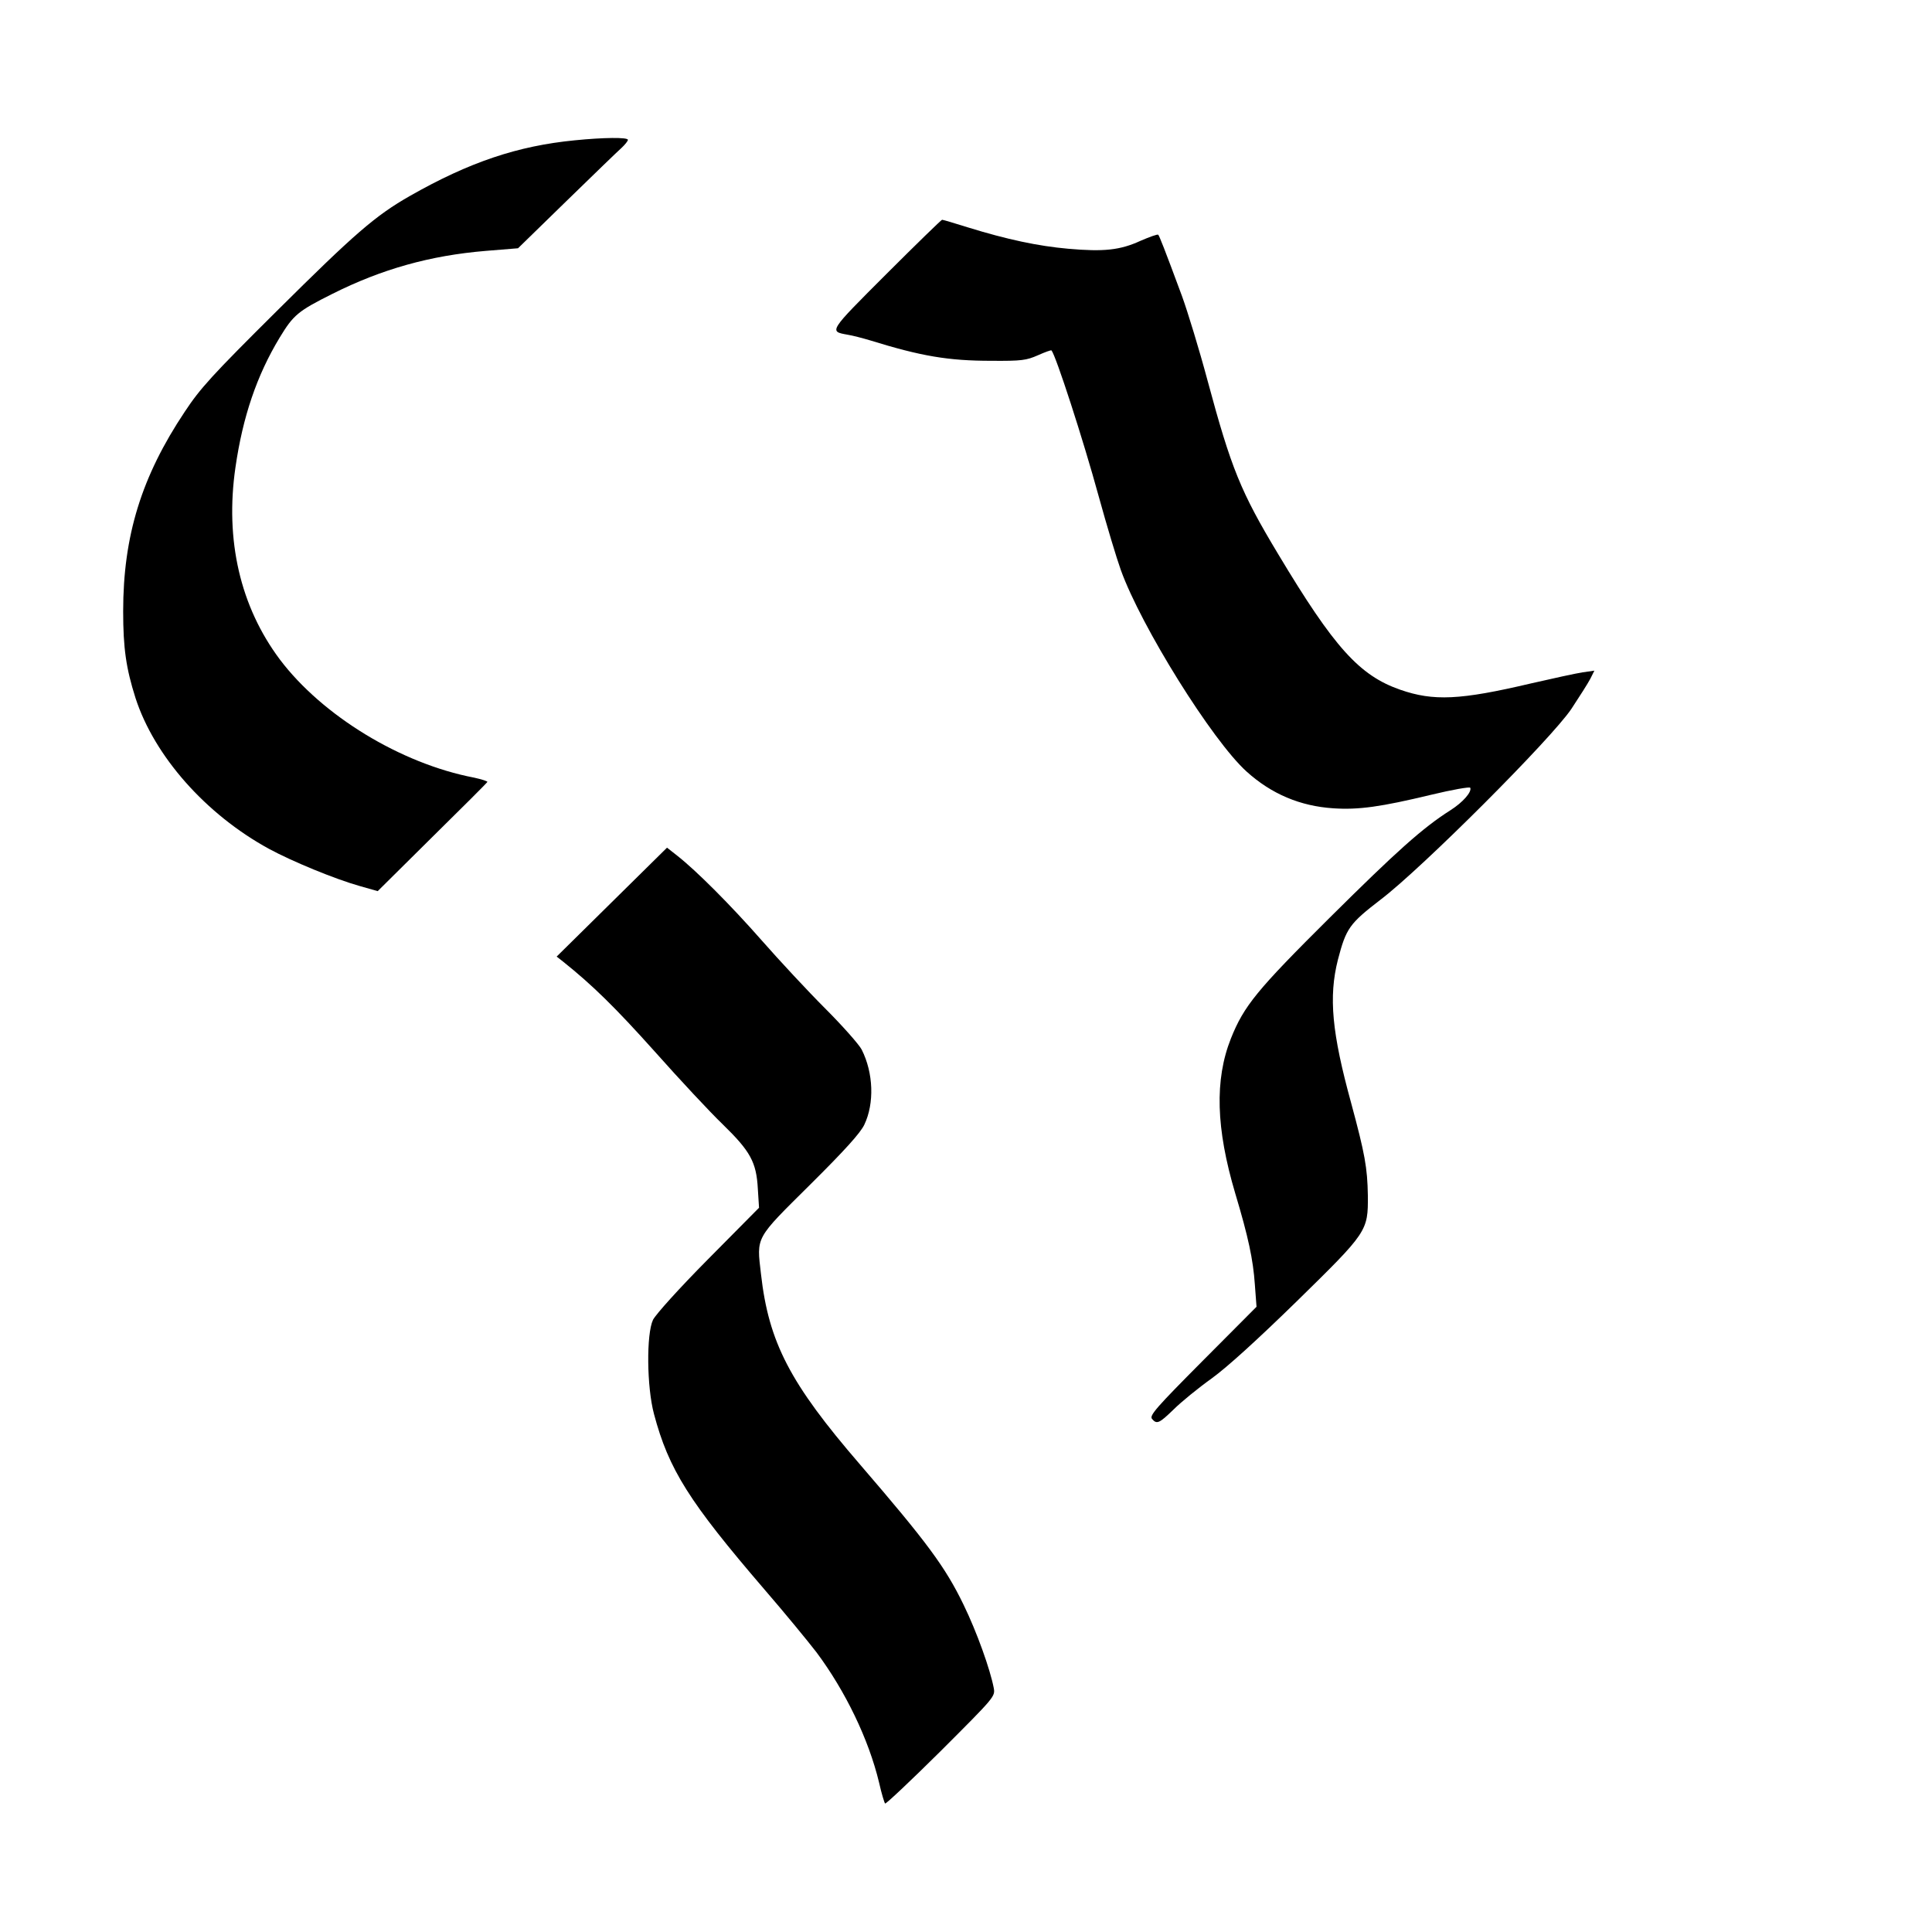
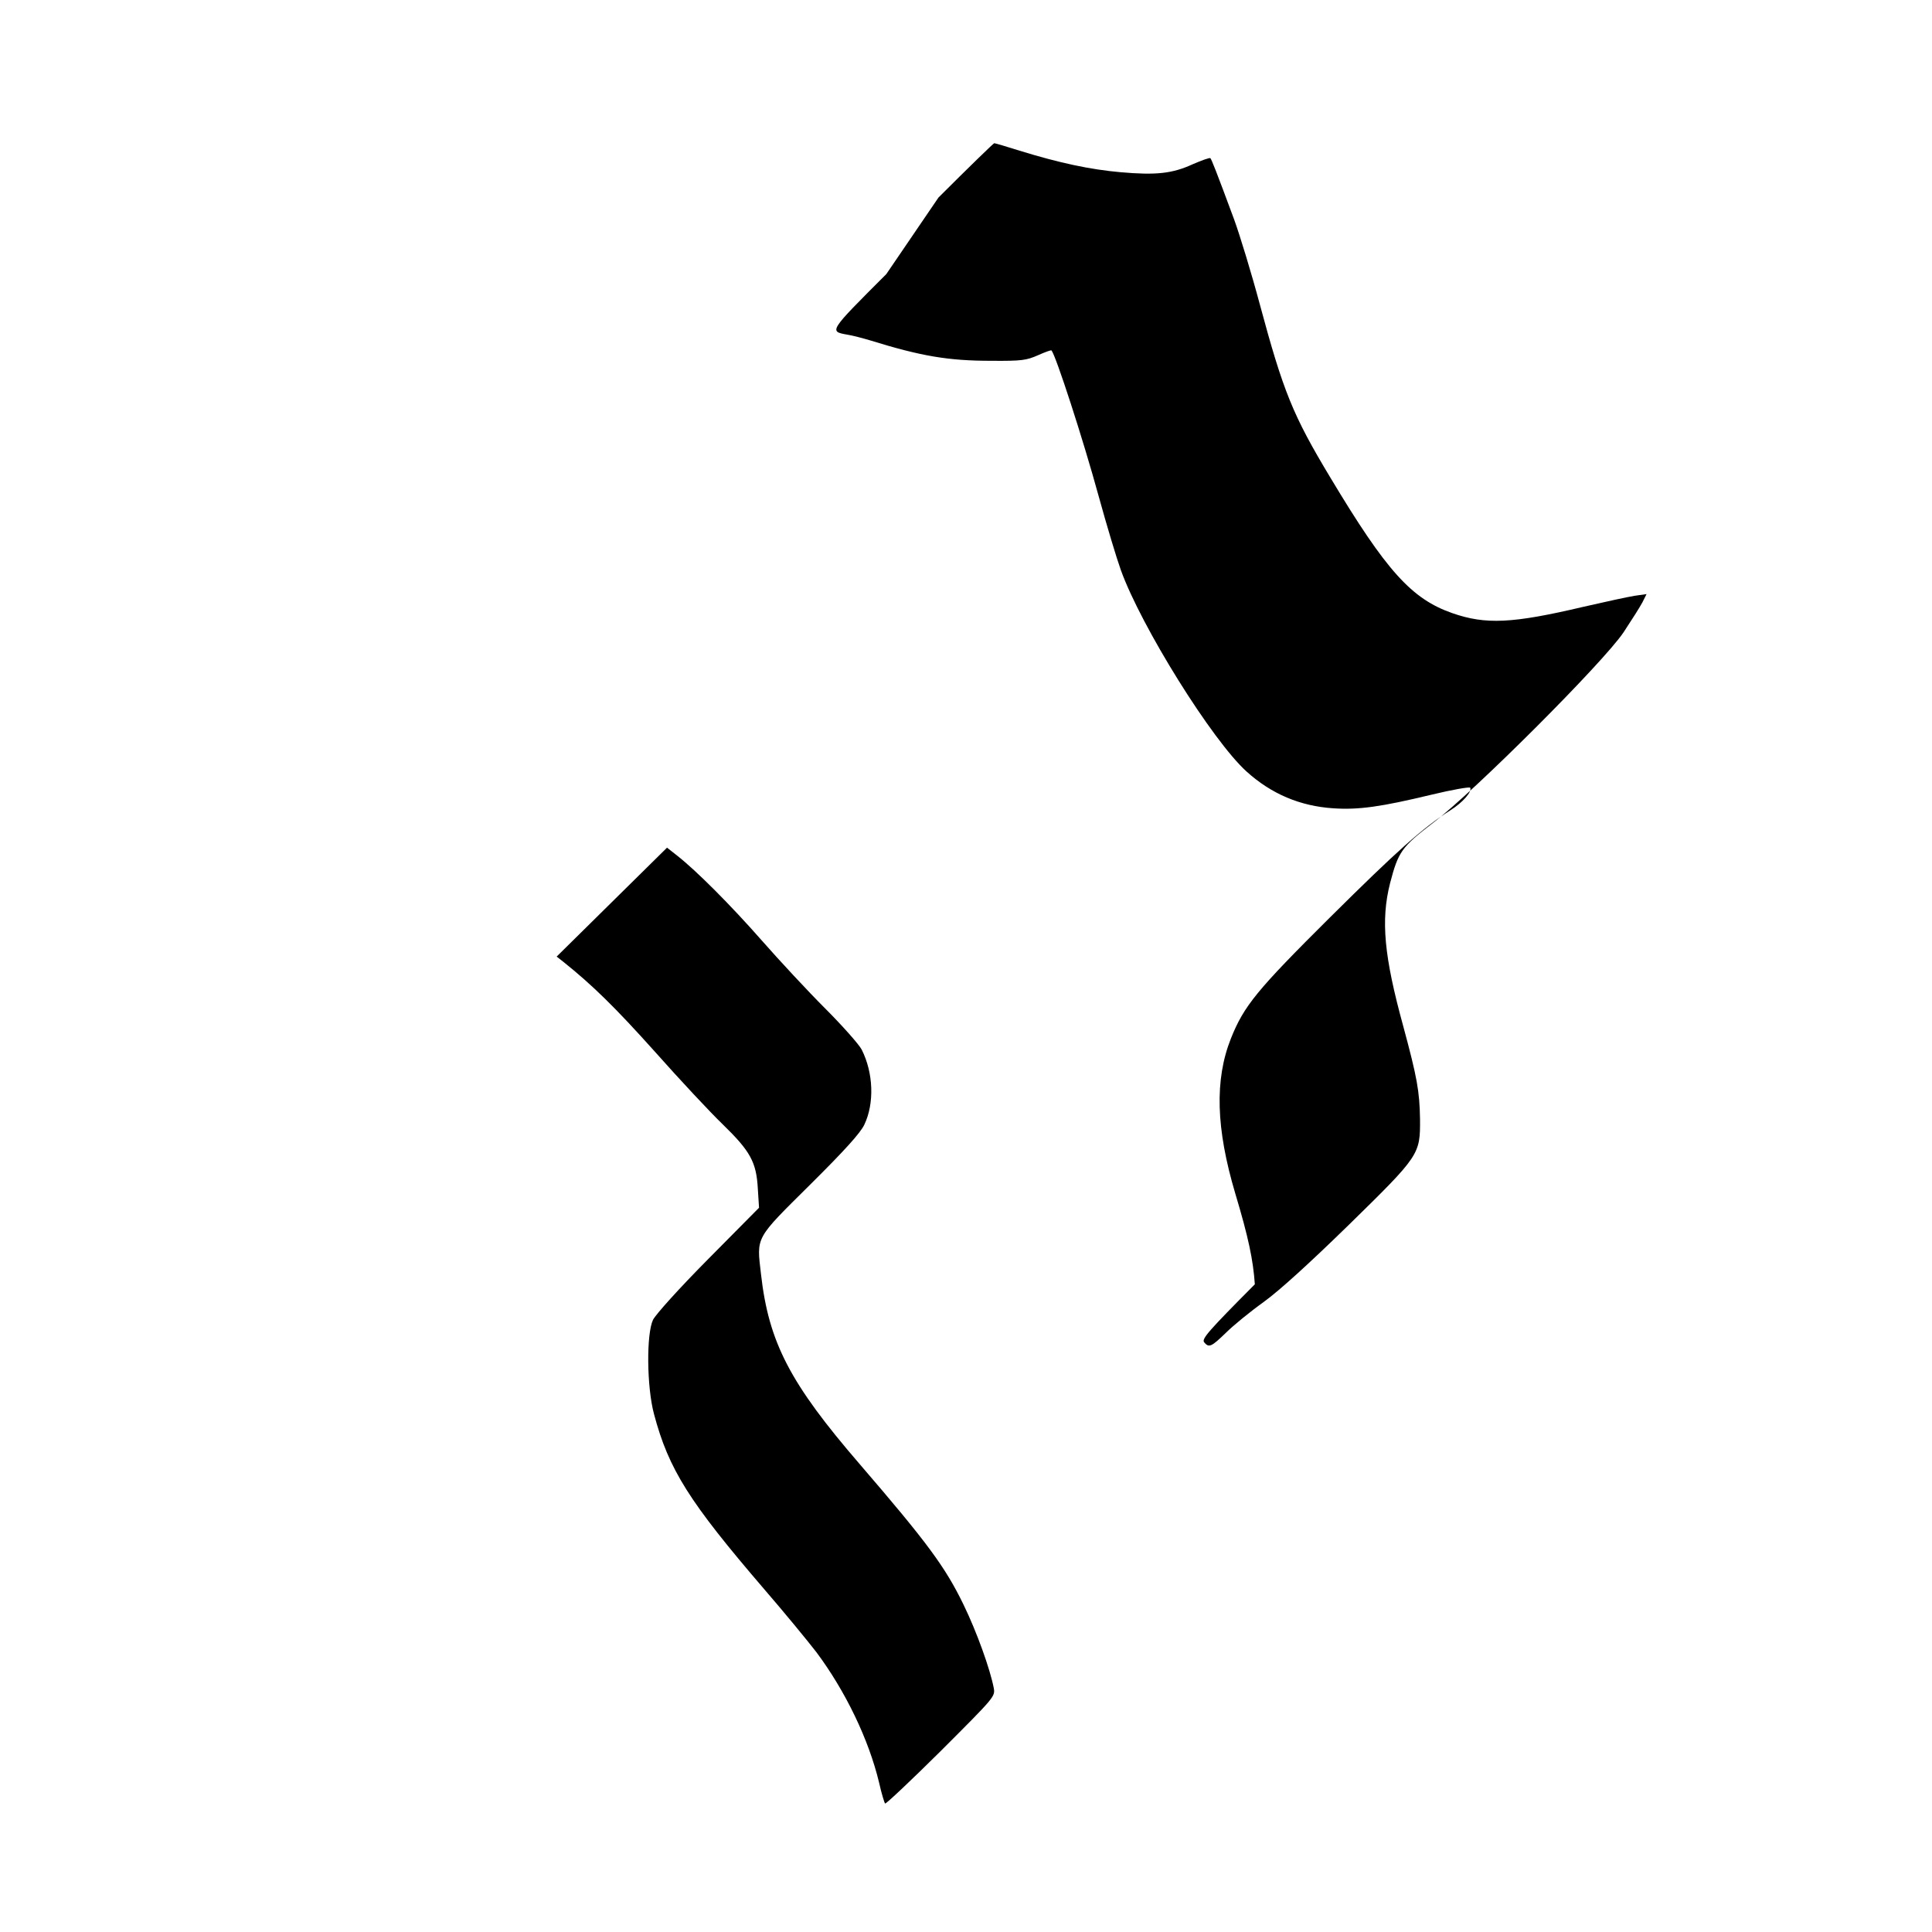
<svg xmlns="http://www.w3.org/2000/svg" version="1.0" width="800pt" height="800pt" viewBox="0 0 800 800" preserveAspectRatio="xMidYMid meet">
  <g transform="translate(0,800) scale(0.1,-0.1)" fill="#000000" stroke="none">
-     <path d="M2380 7419 c-236 -23 -436 -90 -682 -230 -144 -82 -230 -157 -551 -476 -269 -267 -318 -321 -382 -418 -179 -268 -255 -514 -255 -826 0 -153 12 -236 51 -359 78 -241 291 -482 553 -625 96 -52 273 -125 376 -154 l74 -21 225 223 c124 122 227 225 229 229 2 3 -23 11 -55 18 -303 58 -628 256 -804 489 -164 219 -228 494 -184 796 30 208 88 380 183 537 57 94 76 110 218 181 205 103 406 159 634 178 l135 11 200 195 c110 107 212 206 228 220 15 14 27 29 27 34 0 11 -101 10 -220 -2z" />
-     <path d="M3670 6865 c-240 -240 -238 -237 -160 -251 19 -3 62 -14 95 -24 210 -65 322 -84 500 -84 126 -1 145 2 193 23 29 13 54 22 56 20 18 -21 130 -365 196 -606 33 -120 74 -256 91 -303 84 -234 379 -707 521 -835 103 -93 222 -143 359 -152 105 -7 197 6 405 56 87 21 161 34 162 29 7 -17 -30 -60 -82 -93 -115 -73 -222 -169 -499 -444 -303 -301 -356 -366 -410 -501 -68 -171 -62 -373 18 -642 54 -180 74 -274 81 -376 l7 -93 -223 -224 c-191 -192 -221 -226 -210 -240 20 -24 30 -19 90 39 30 30 101 88 157 128 66 48 189 160 352 319 294 288 296 291 295 439 -2 115 -12 171 -69 382 -80 291 -94 440 -55 594 34 130 47 149 177 249 170 129 707 666 790 790 33 50 68 105 78 124 l17 34 -49 -7 c-26 -4 -123 -25 -214 -46 -293 -69 -403 -74 -541 -26 -169 59 -273 174 -505 561 -156 259 -195 356 -293 720 -34 127 -82 284 -106 350 -74 200 -93 247 -98 253 -3 3 -36 -9 -73 -25 -85 -39 -152 -46 -300 -33 -124 11 -252 38 -417 89 -54 17 -101 31 -105 31 -3 0 -107 -101 -231 -225z" />
+     <path d="M3670 6865 c-240 -240 -238 -237 -160 -251 19 -3 62 -14 95 -24 210 -65 322 -84 500 -84 126 -1 145 2 193 23 29 13 54 22 56 20 18 -21 130 -365 196 -606 33 -120 74 -256 91 -303 84 -234 379 -707 521 -835 103 -93 222 -143 359 -152 105 -7 197 6 405 56 87 21 161 34 162 29 7 -17 -30 -60 -82 -93 -115 -73 -222 -169 -499 -444 -303 -301 -356 -366 -410 -501 -68 -171 -62 -373 18 -642 54 -180 74 -274 81 -376 c-191 -192 -221 -226 -210 -240 20 -24 30 -19 90 39 30 30 101 88 157 128 66 48 189 160 352 319 294 288 296 291 295 439 -2 115 -12 171 -69 382 -80 291 -94 440 -55 594 34 130 47 149 177 249 170 129 707 666 790 790 33 50 68 105 78 124 l17 34 -49 -7 c-26 -4 -123 -25 -214 -46 -293 -69 -403 -74 -541 -26 -169 59 -273 174 -505 561 -156 259 -195 356 -293 720 -34 127 -82 284 -106 350 -74 200 -93 247 -98 253 -3 3 -36 -9 -73 -25 -85 -39 -152 -46 -300 -33 -124 11 -252 38 -417 89 -54 17 -101 31 -105 31 -3 0 -107 -101 -231 -225z" />
    <path d="M2534 4265 l-229 -226 28 -22 c120 -96 215 -189 378 -371 103 -116 230 -252 282 -302 114 -111 139 -156 145 -266 l5 -79 -210 -212 c-123 -124 -217 -229 -229 -252 -28 -59 -26 -278 4 -390 61 -230 146 -364 456 -725 83 -96 180 -214 217 -262 120 -161 216 -360 259 -539 10 -45 22 -84 25 -87 3 -3 107 95 231 218 223 223 225 225 219 260 -15 78 -70 232 -125 345 -76 157 -151 258 -429 581 -290 336 -378 505 -410 789 -18 156 -26 142 204 370 144 143 208 214 224 248 42 88 38 214 -11 311 -11 21 -79 98 -151 170 -72 72 -190 199 -262 281 -131 149 -272 290 -351 352 l-42 33 -228 -225z" />
  </g>
</svg>